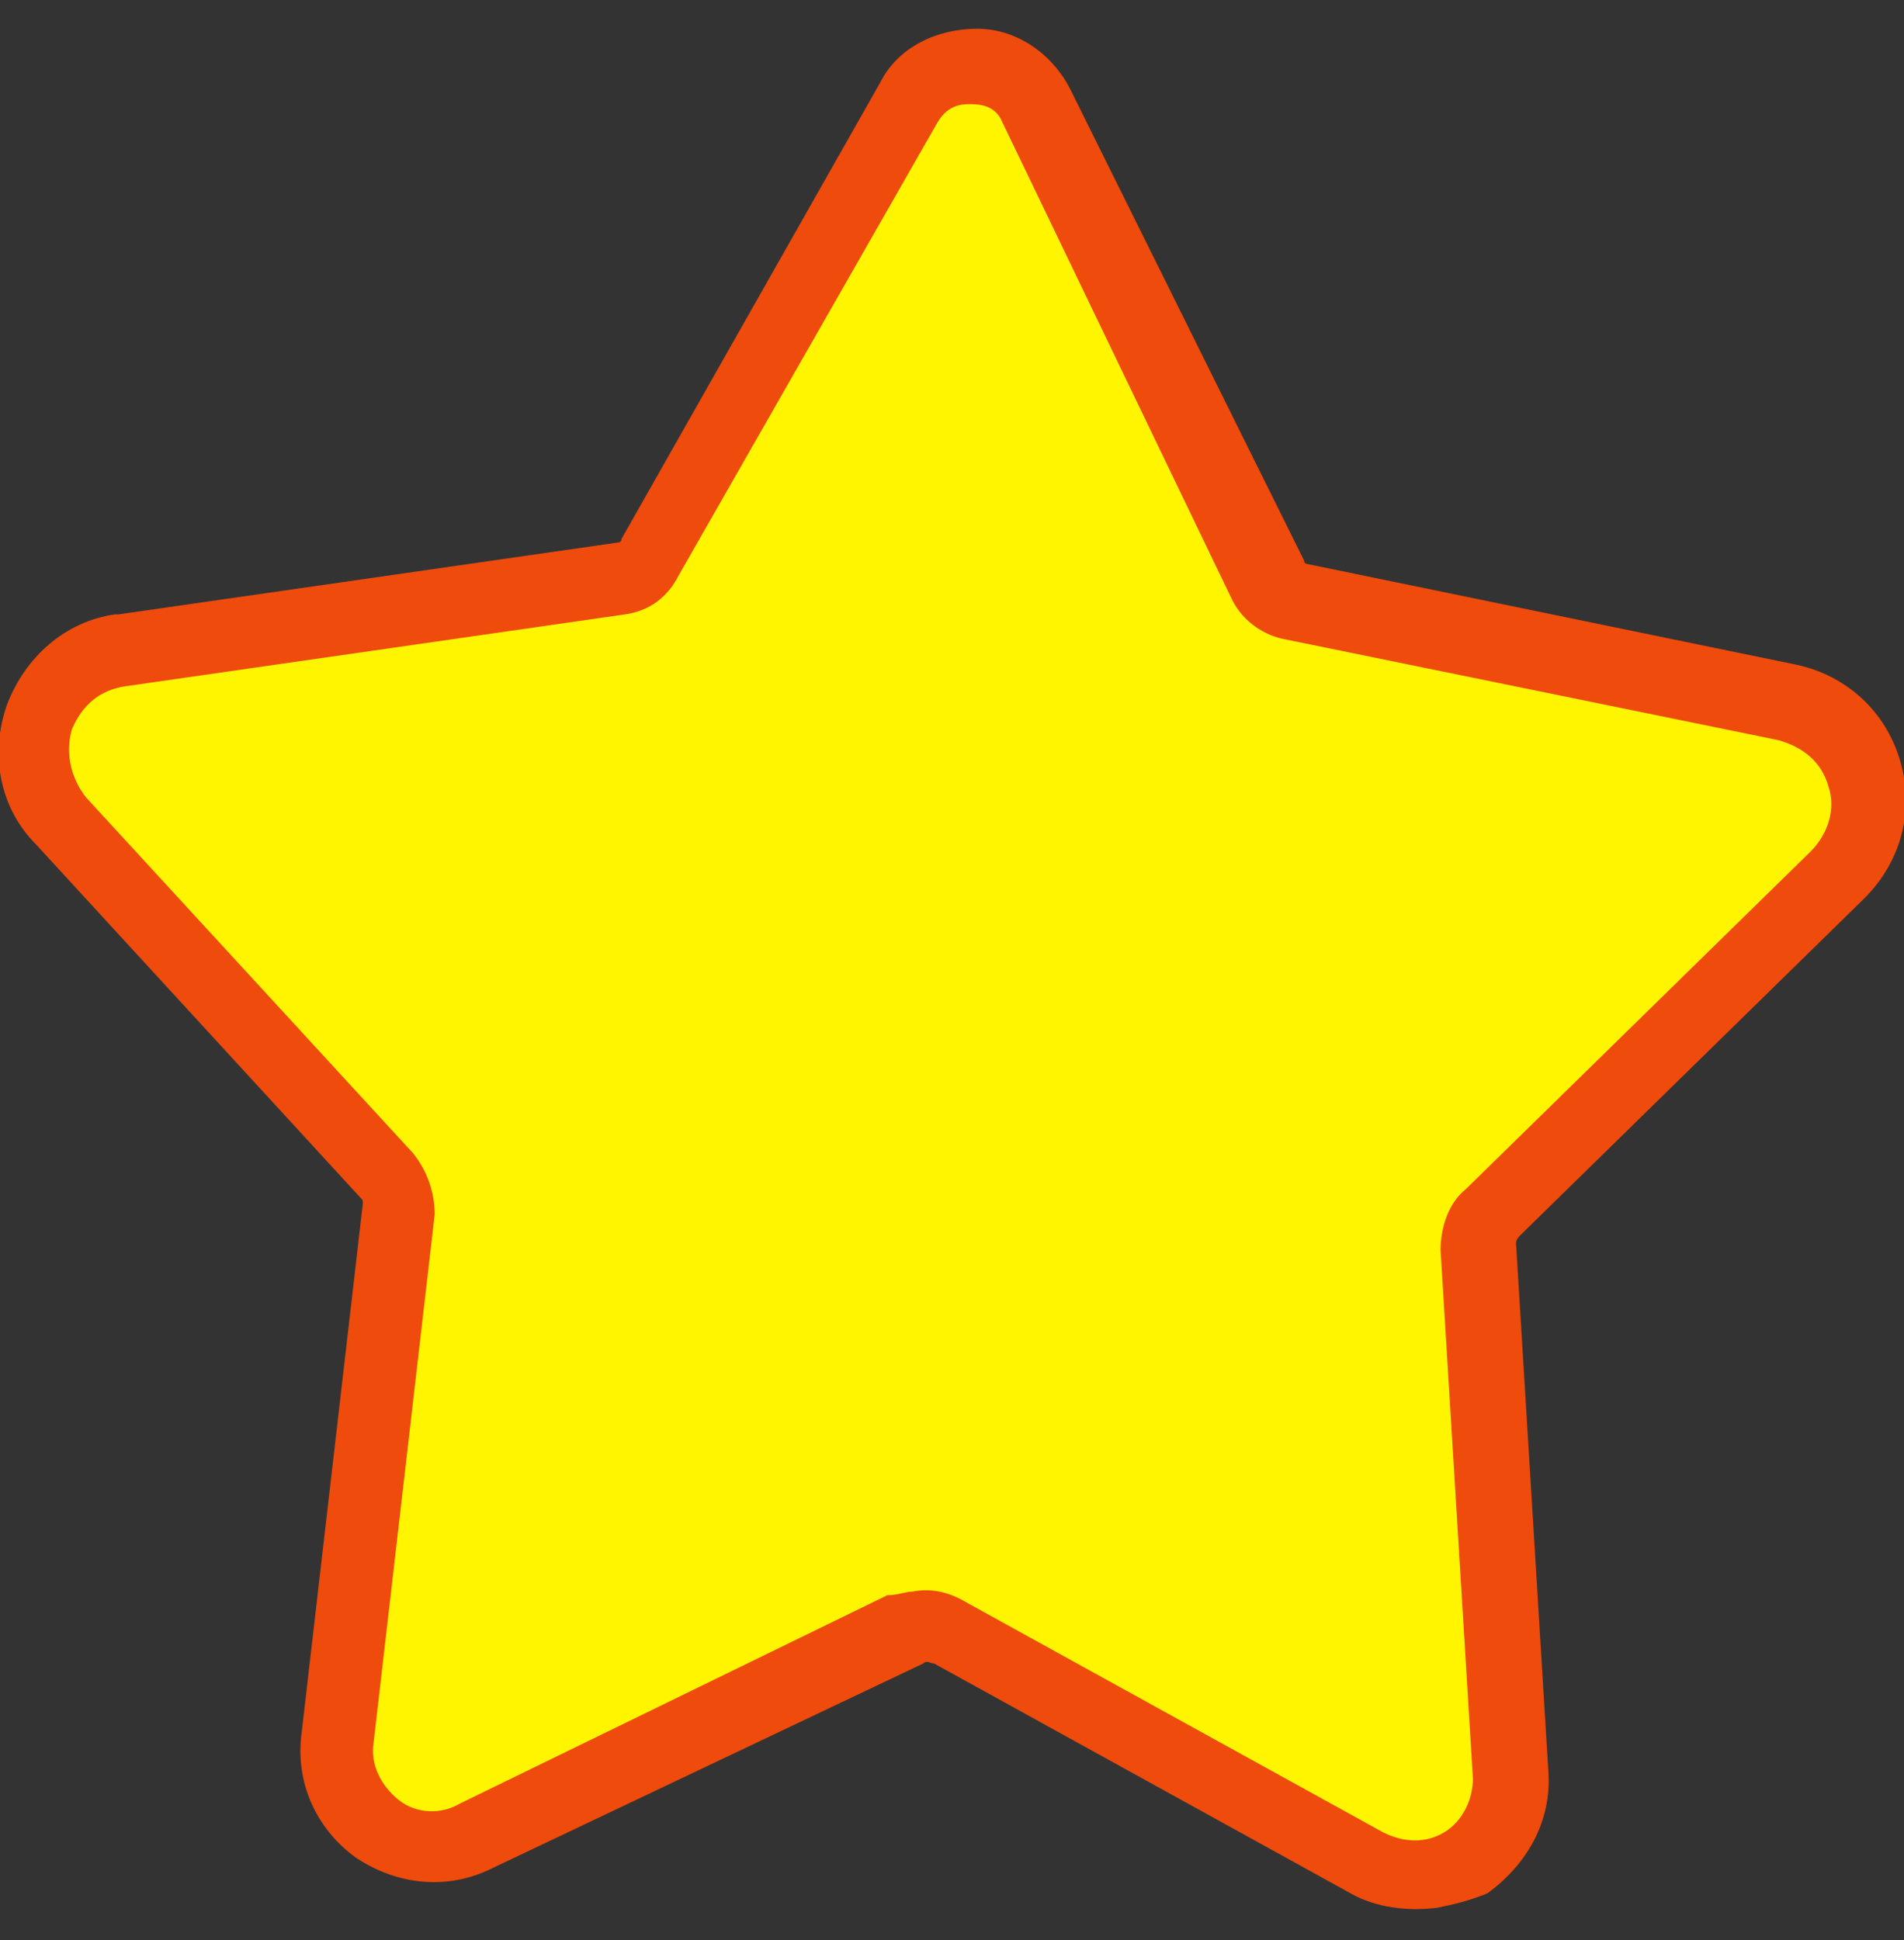
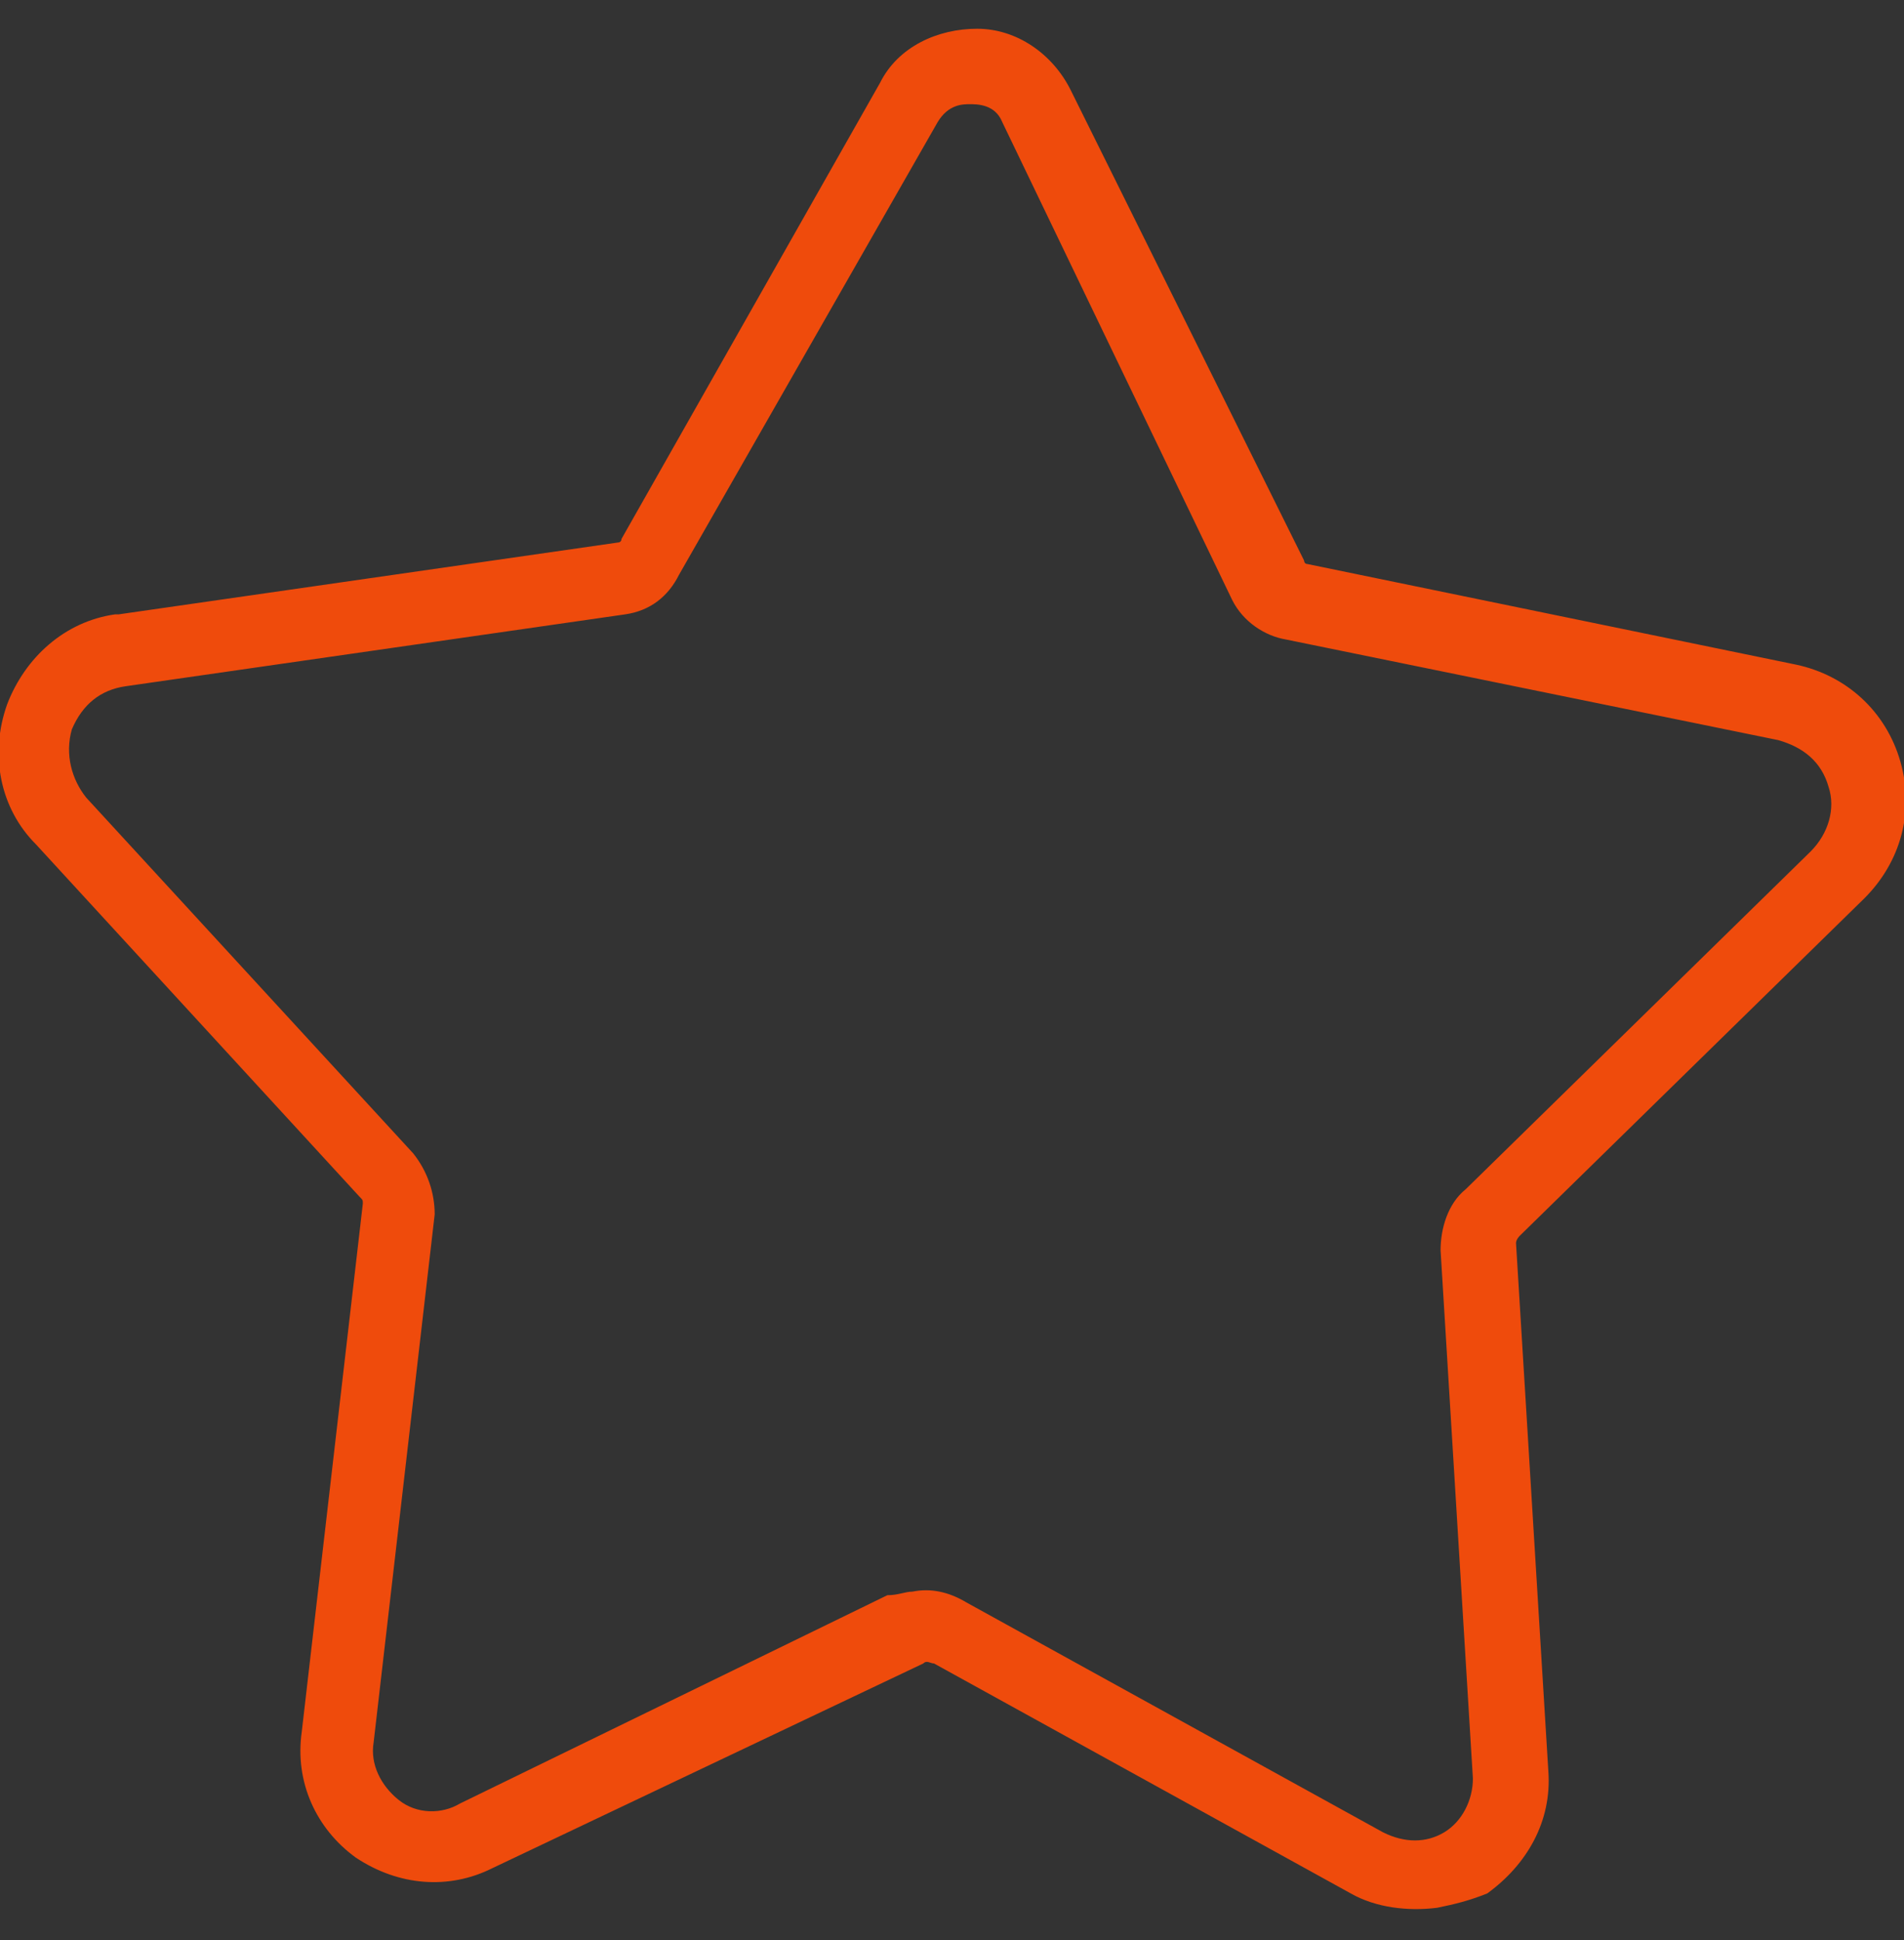
<svg xmlns="http://www.w3.org/2000/svg" version="1.1" id="レイヤー_1" x="0px" y="0px" width="53px" height="54px" viewBox="0 0 53 54" style="enable-background:new 0 0 53 54;" xml:space="preserve">
  <rect x="0" y="0" width="53" height="54" fill="#333333" stroke="none" />
  <style type="text/css">
	.st0{fill:#FFF500;}
	.st1{fill:#EF4B0C;}
</style>
  <g>
-     <path class="st0" d="M51.2,24.2c1.6-1.6,0.8-4.3-1.4-4.8l-13.7-2.8c-0.3-0.1-0.6-0.3-0.8-0.6L28.8,2.9c-0.7-1.4-2.7-1.5-3.5-0.1   L18,15.5c-0.2,0.3-0.5,0.5-0.8,0.6l-13.9,2c-2.2,0.3-3.2,3-1.7,4.7l9.1,9.9c0.2,0.3,0.3,0.6,0.3,0.9L9.4,48.4   c-0.2,2.1,1.9,3.7,3.9,2.8l11.9-5.8c0.4-0.2,0.8-0.2,1.2,0l11.6,6.4c1.9,1,4.1-0.4,4-2.5l-0.9-14.7c0-0.3,0.1-0.7,0.4-0.9   L51.2,24.2z" />
    <path class="st1" d="M40,53.1c-0.8,0.1-1.7,0-2.4-0.4L26,46.3c-0.1,0-0.2-0.1-0.3,0L13.7,52c-1.2,0.6-2.6,0.5-3.8-0.3   c-1.1-0.8-1.7-2.1-1.5-3.5l1.7-14.7c0-0.1,0-0.1-0.1-0.2L1,23.5c-1-1-1.3-2.5-0.8-3.9c0.5-1.3,1.6-2.3,3-2.5c0,0,0.1,0,0.1,0   l13.9-2c0,0,0.1,0,0.1-0.1l7.2-12.7c0.5-1,1.6-1.5,2.7-1.5c1.1,0,2.1,0.7,2.6,1.7l6.5,13.1c0,0,0,0.1,0.1,0.1L50,18.5   c1.4,0.3,2.5,1.3,2.9,2.7c0.4,1.4,0,2.8-1,3.8l-0.7-0.7l0.7,0.7l-9.6,9.4c0,0-0.1,0.1-0.1,0.2l0.9,14.7c0.1,1.4-0.6,2.6-1.7,3.4   C40.9,52.9,40.5,53,40,53.1z M25.4,44.3c0.5-0.1,1,0,1.5,0.3L38.5,51c0.6,0.3,1.2,0.3,1.7,0c0.5-0.3,0.8-0.9,0.8-1.5l-0.9-14.7   c0-0.6,0.2-1.3,0.7-1.7l9.6-9.4c0.5-0.5,0.7-1.2,0.5-1.8c-0.2-0.7-0.7-1.1-1.4-1.3l-13.7-2.8c-0.6-0.1-1.2-0.5-1.5-1.1L27.9,3.4   c-0.2-0.5-0.7-0.5-0.9-0.5c-0.2,0-0.6,0-0.9,0.5L18.9,16c-0.3,0.6-0.8,1-1.5,1.1l-13.9,2c-0.7,0.1-1.2,0.5-1.5,1.2   C1.8,21,2,21.7,2.4,22.2l9.1,9.9c0.4,0.5,0.6,1.1,0.6,1.7l-1.7,14.7c-0.1,0.6,0.2,1.2,0.7,1.6c0.5,0.4,1.2,0.4,1.7,0.1l11.9-5.8   C25,44.4,25.2,44.3,25.4,44.3z" />
  </g>
</svg>